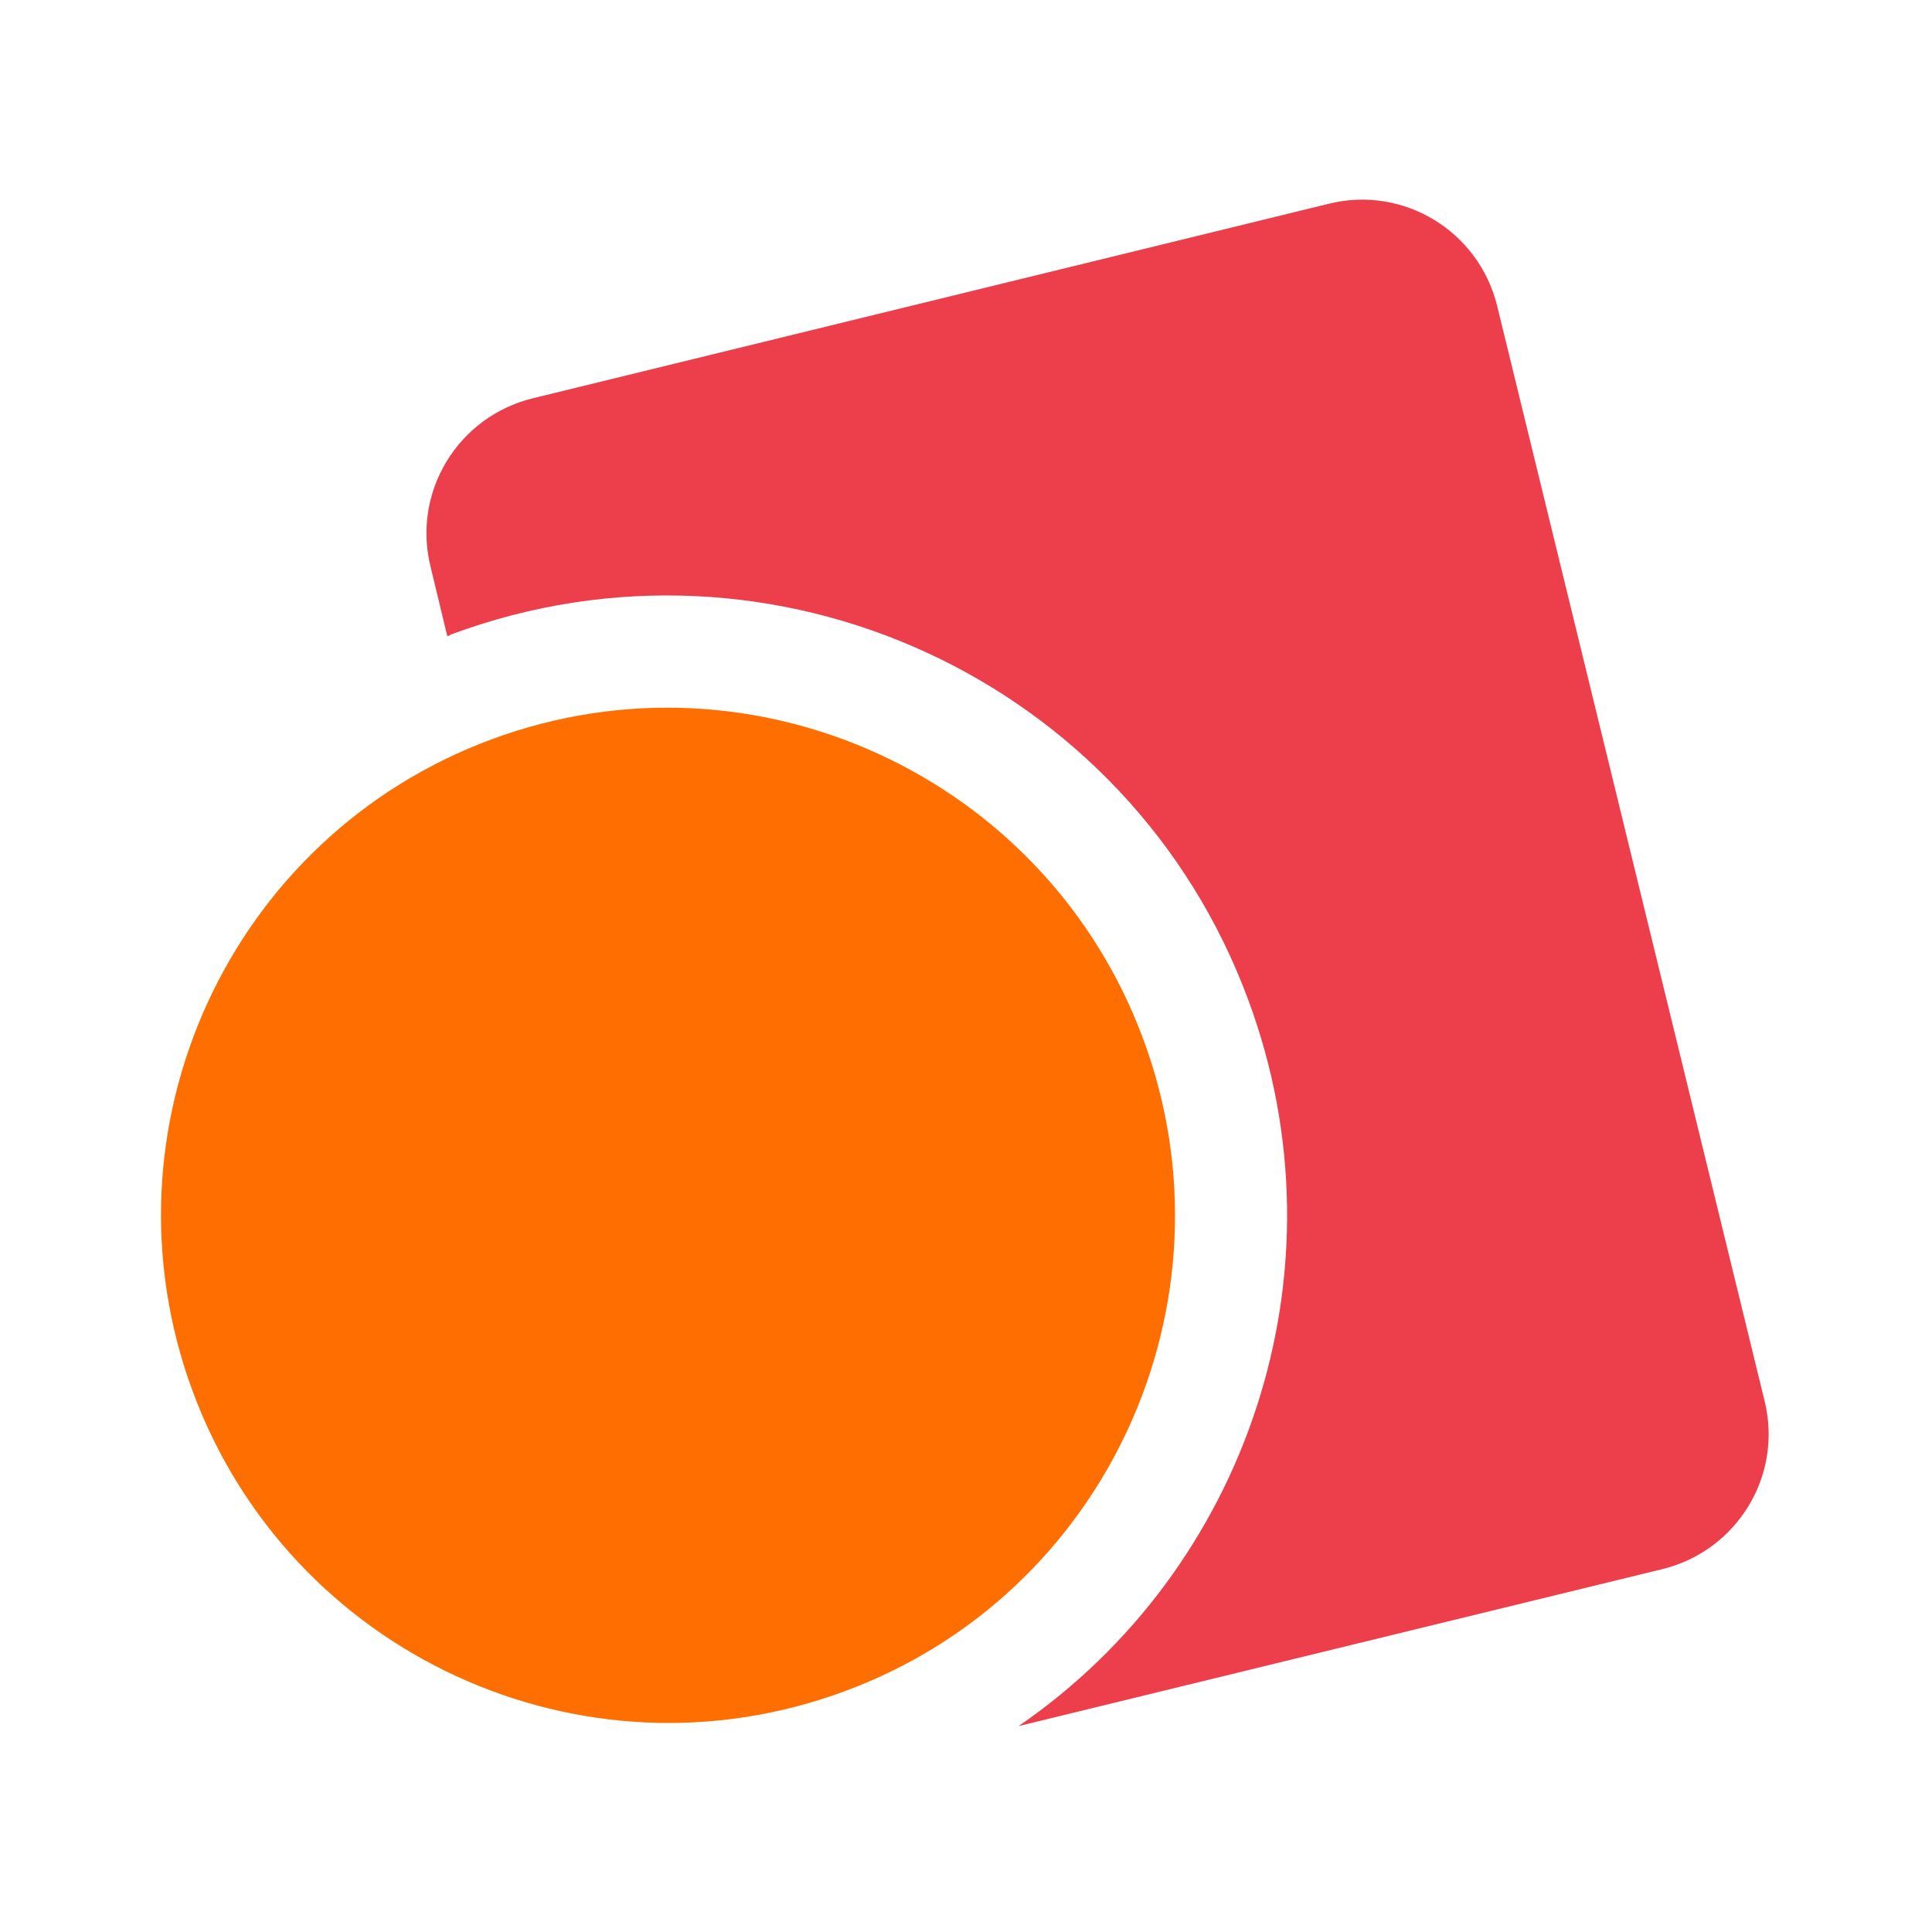
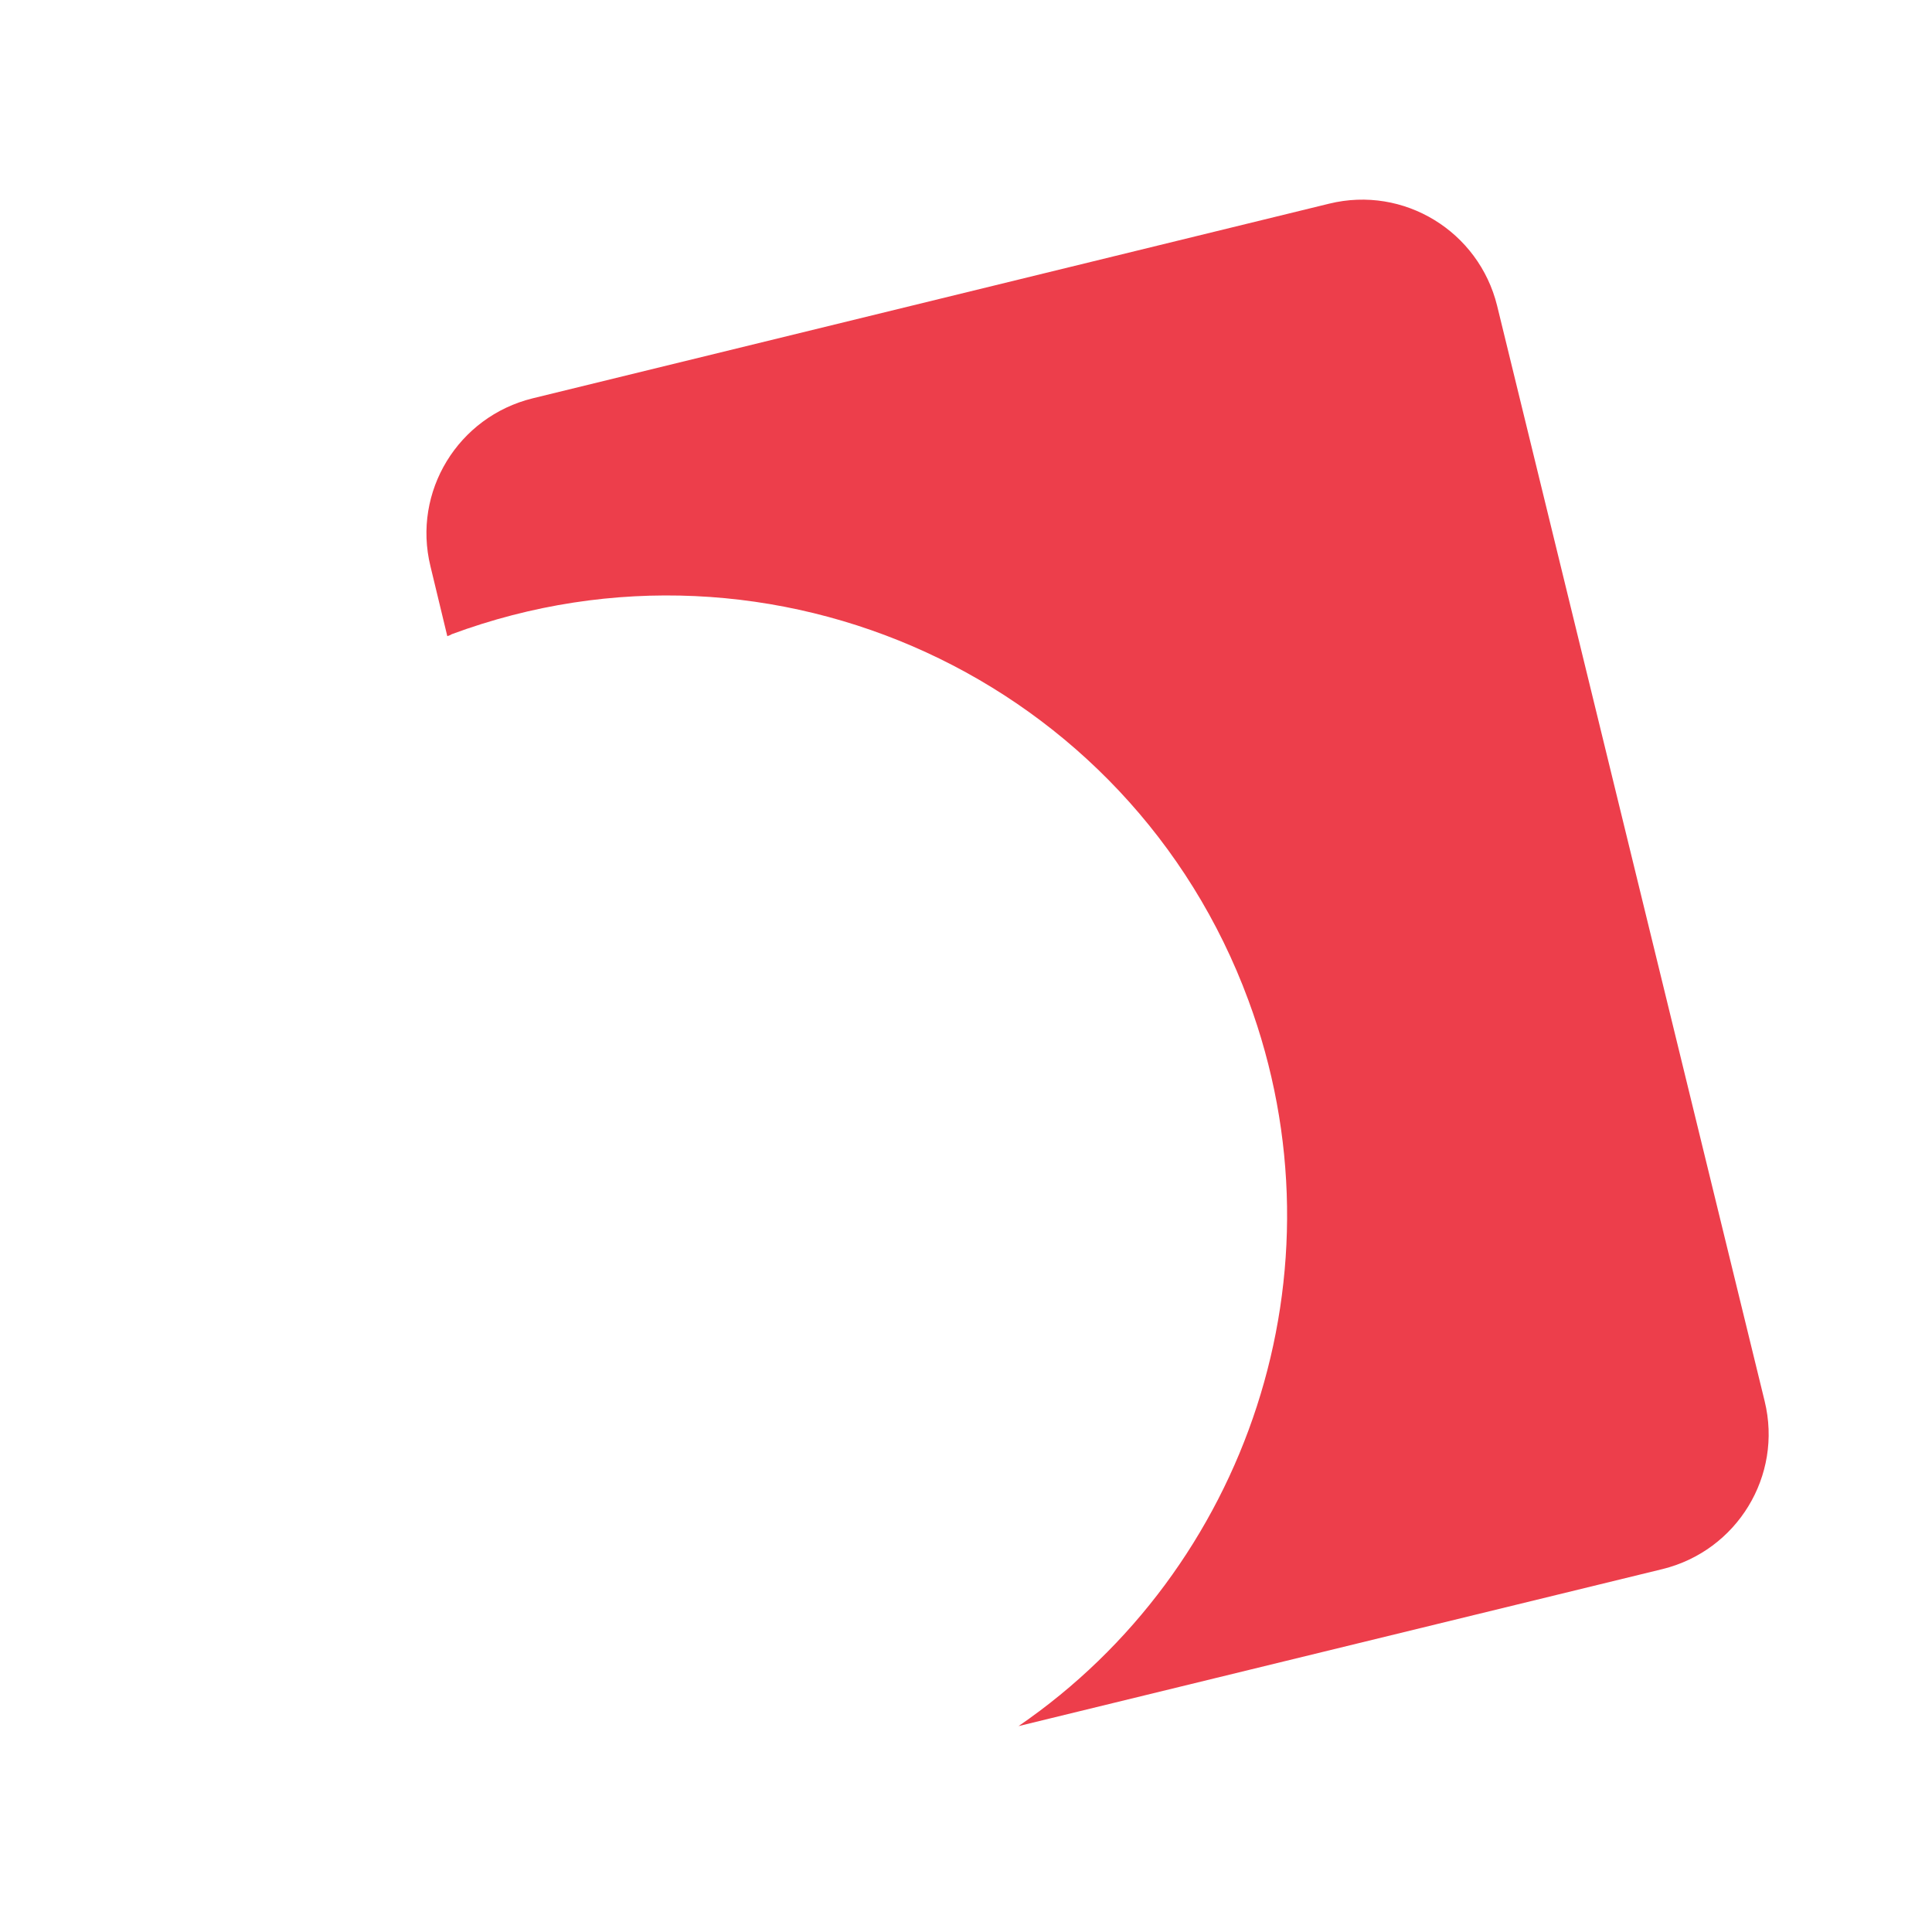
<svg xmlns="http://www.w3.org/2000/svg" width="300" height="300" viewBox="0 0 300 300" fill="none">
  <rect width="300" height="300" fill="white" />
  <path fill-rule="evenodd" clip-rule="evenodd" d="M82.689 61.858C71.15 64.705 63.995 76.321 66.842 87.937L69.457 98.784C69.688 98.708 69.919 98.631 70.15 98.477C120 80.014 175.466 105.477 193.853 155.328C209.469 197.485 193.622 243.72 158.157 268.03L258.166 243.643C269.705 240.797 276.86 229.18 274.013 217.564L232.471 47.472C229.625 35.933 218.009 28.778 206.392 31.625L82.689 61.858Z" fill="#ED3E4B" />
-   <path d="M177.543 161.405C162.465 120.633 117.153 99.708 76.381 114.786C35.608 129.864 14.837 175.253 29.915 216.026C44.993 256.798 90.305 277.723 131.078 262.645C171.851 247.644 192.622 202.178 177.543 161.405Z" fill="#FE6E00" />
</svg>